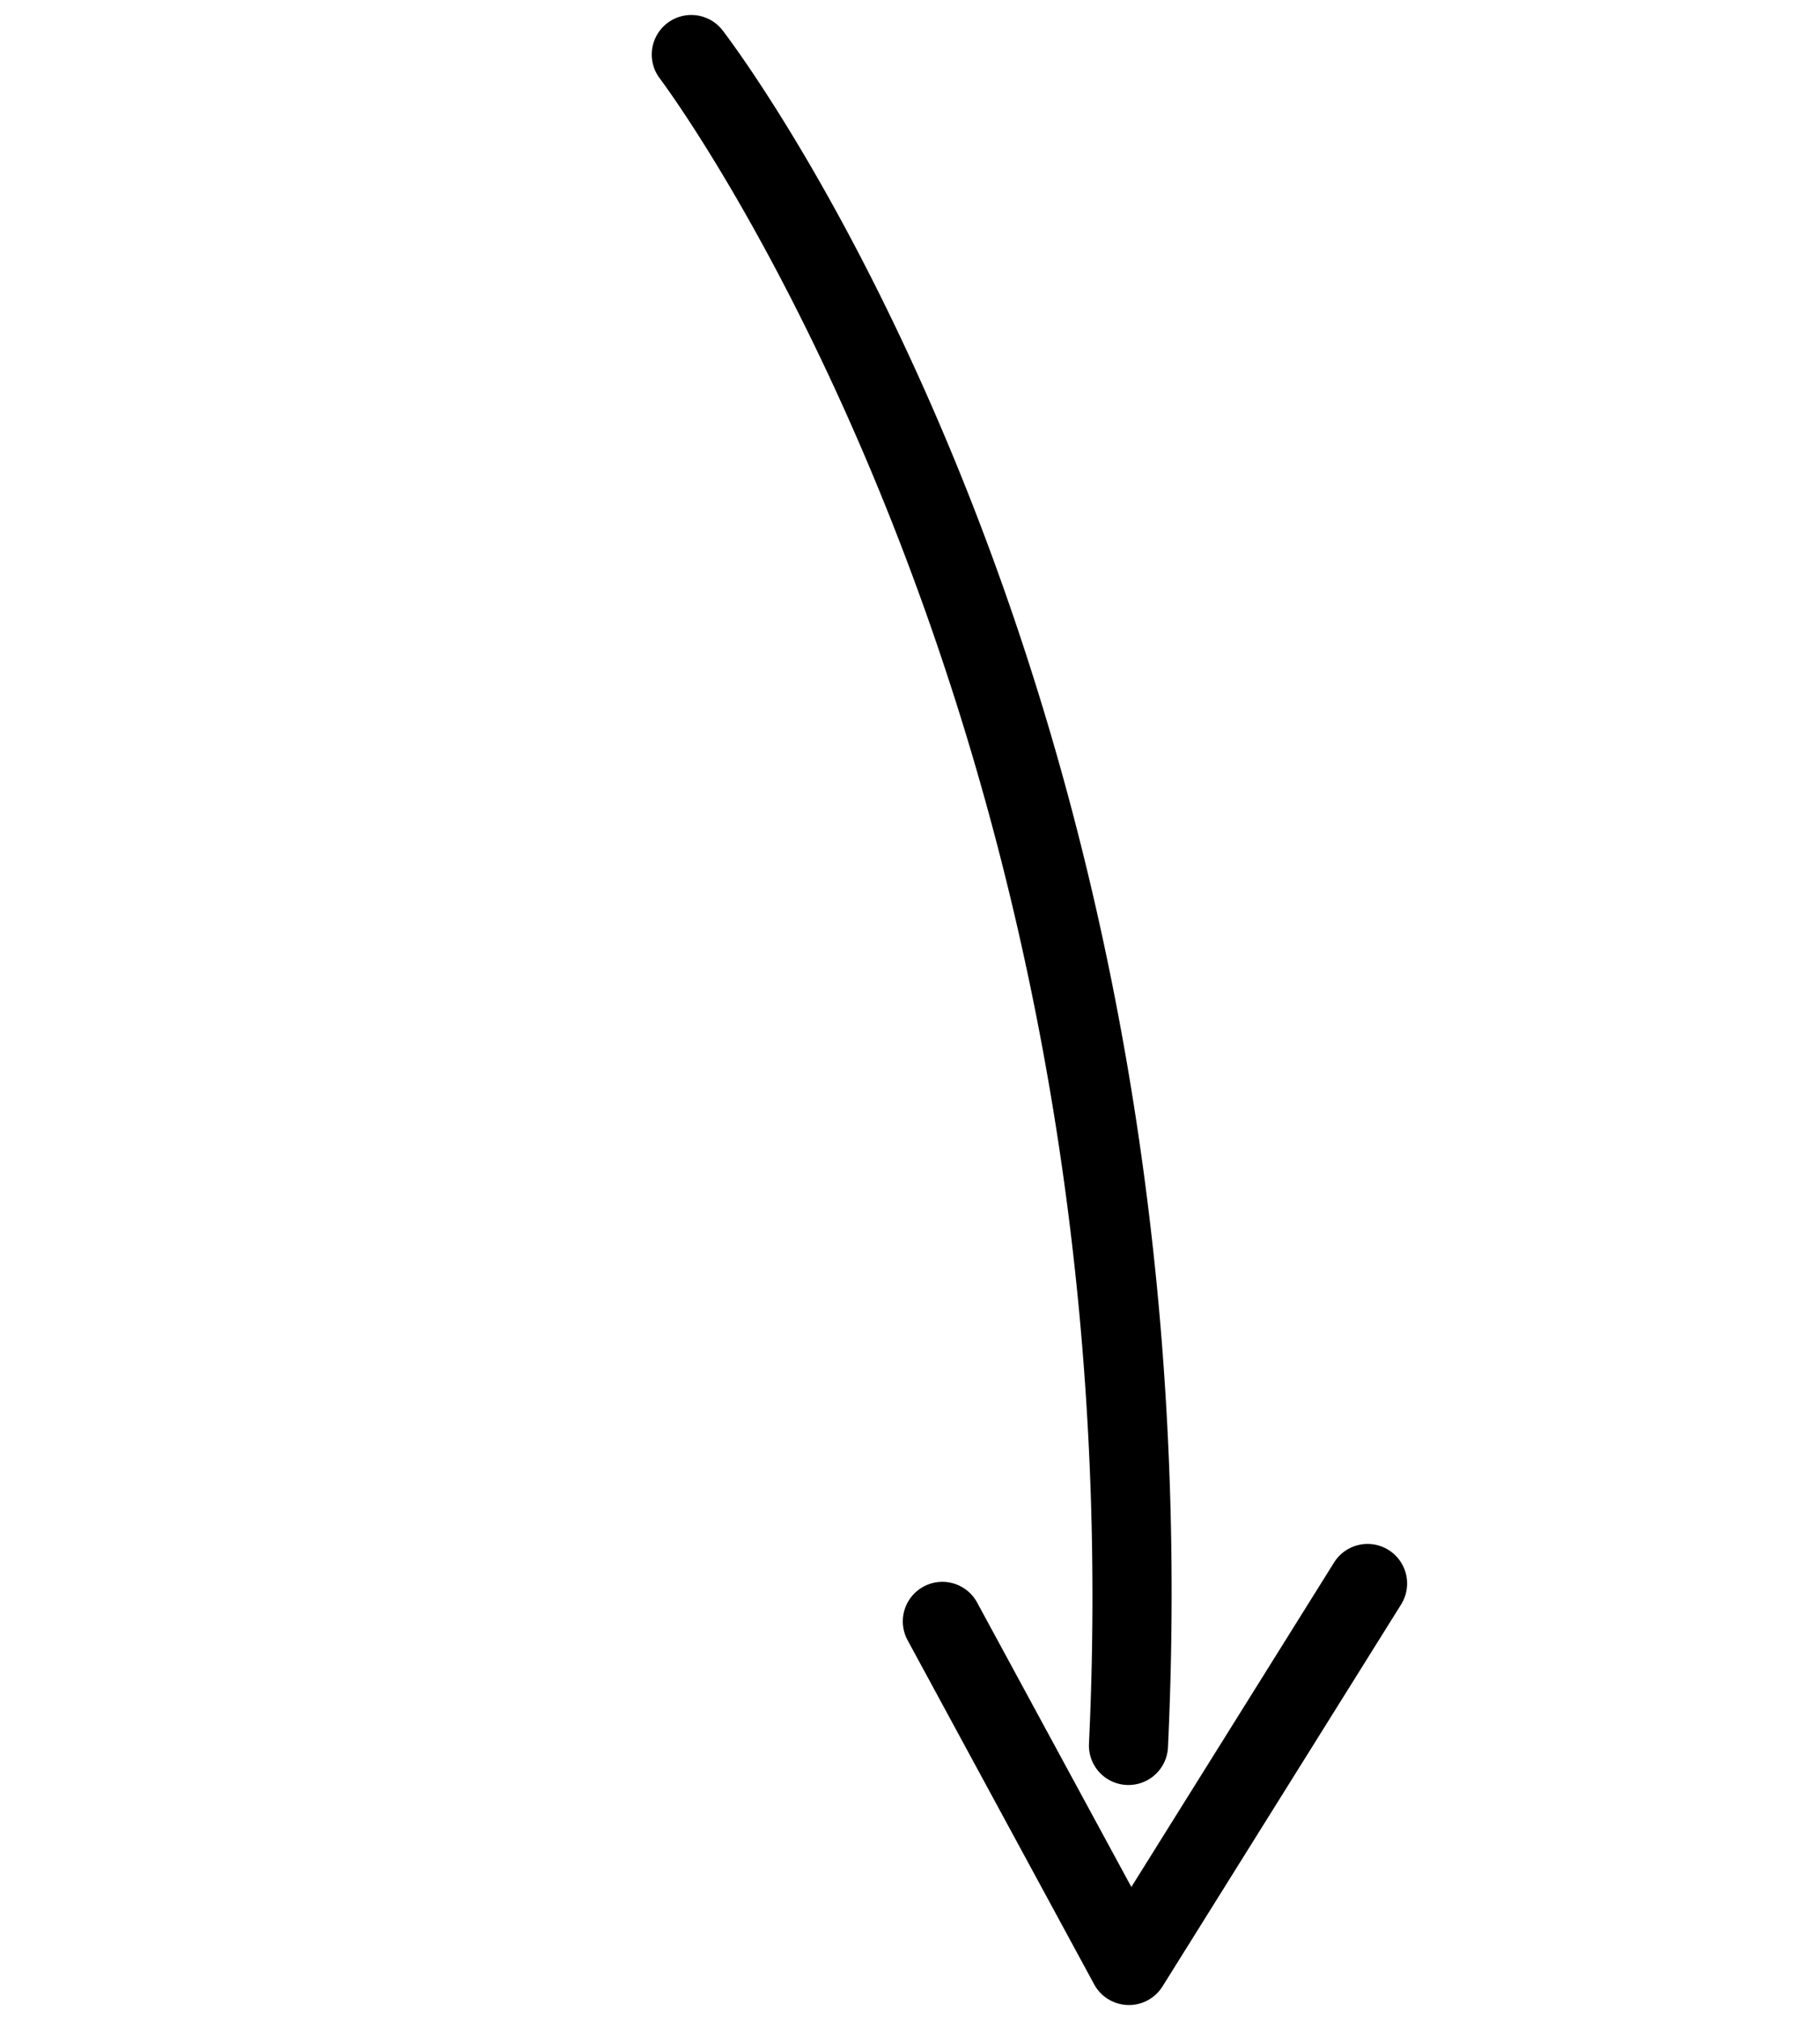
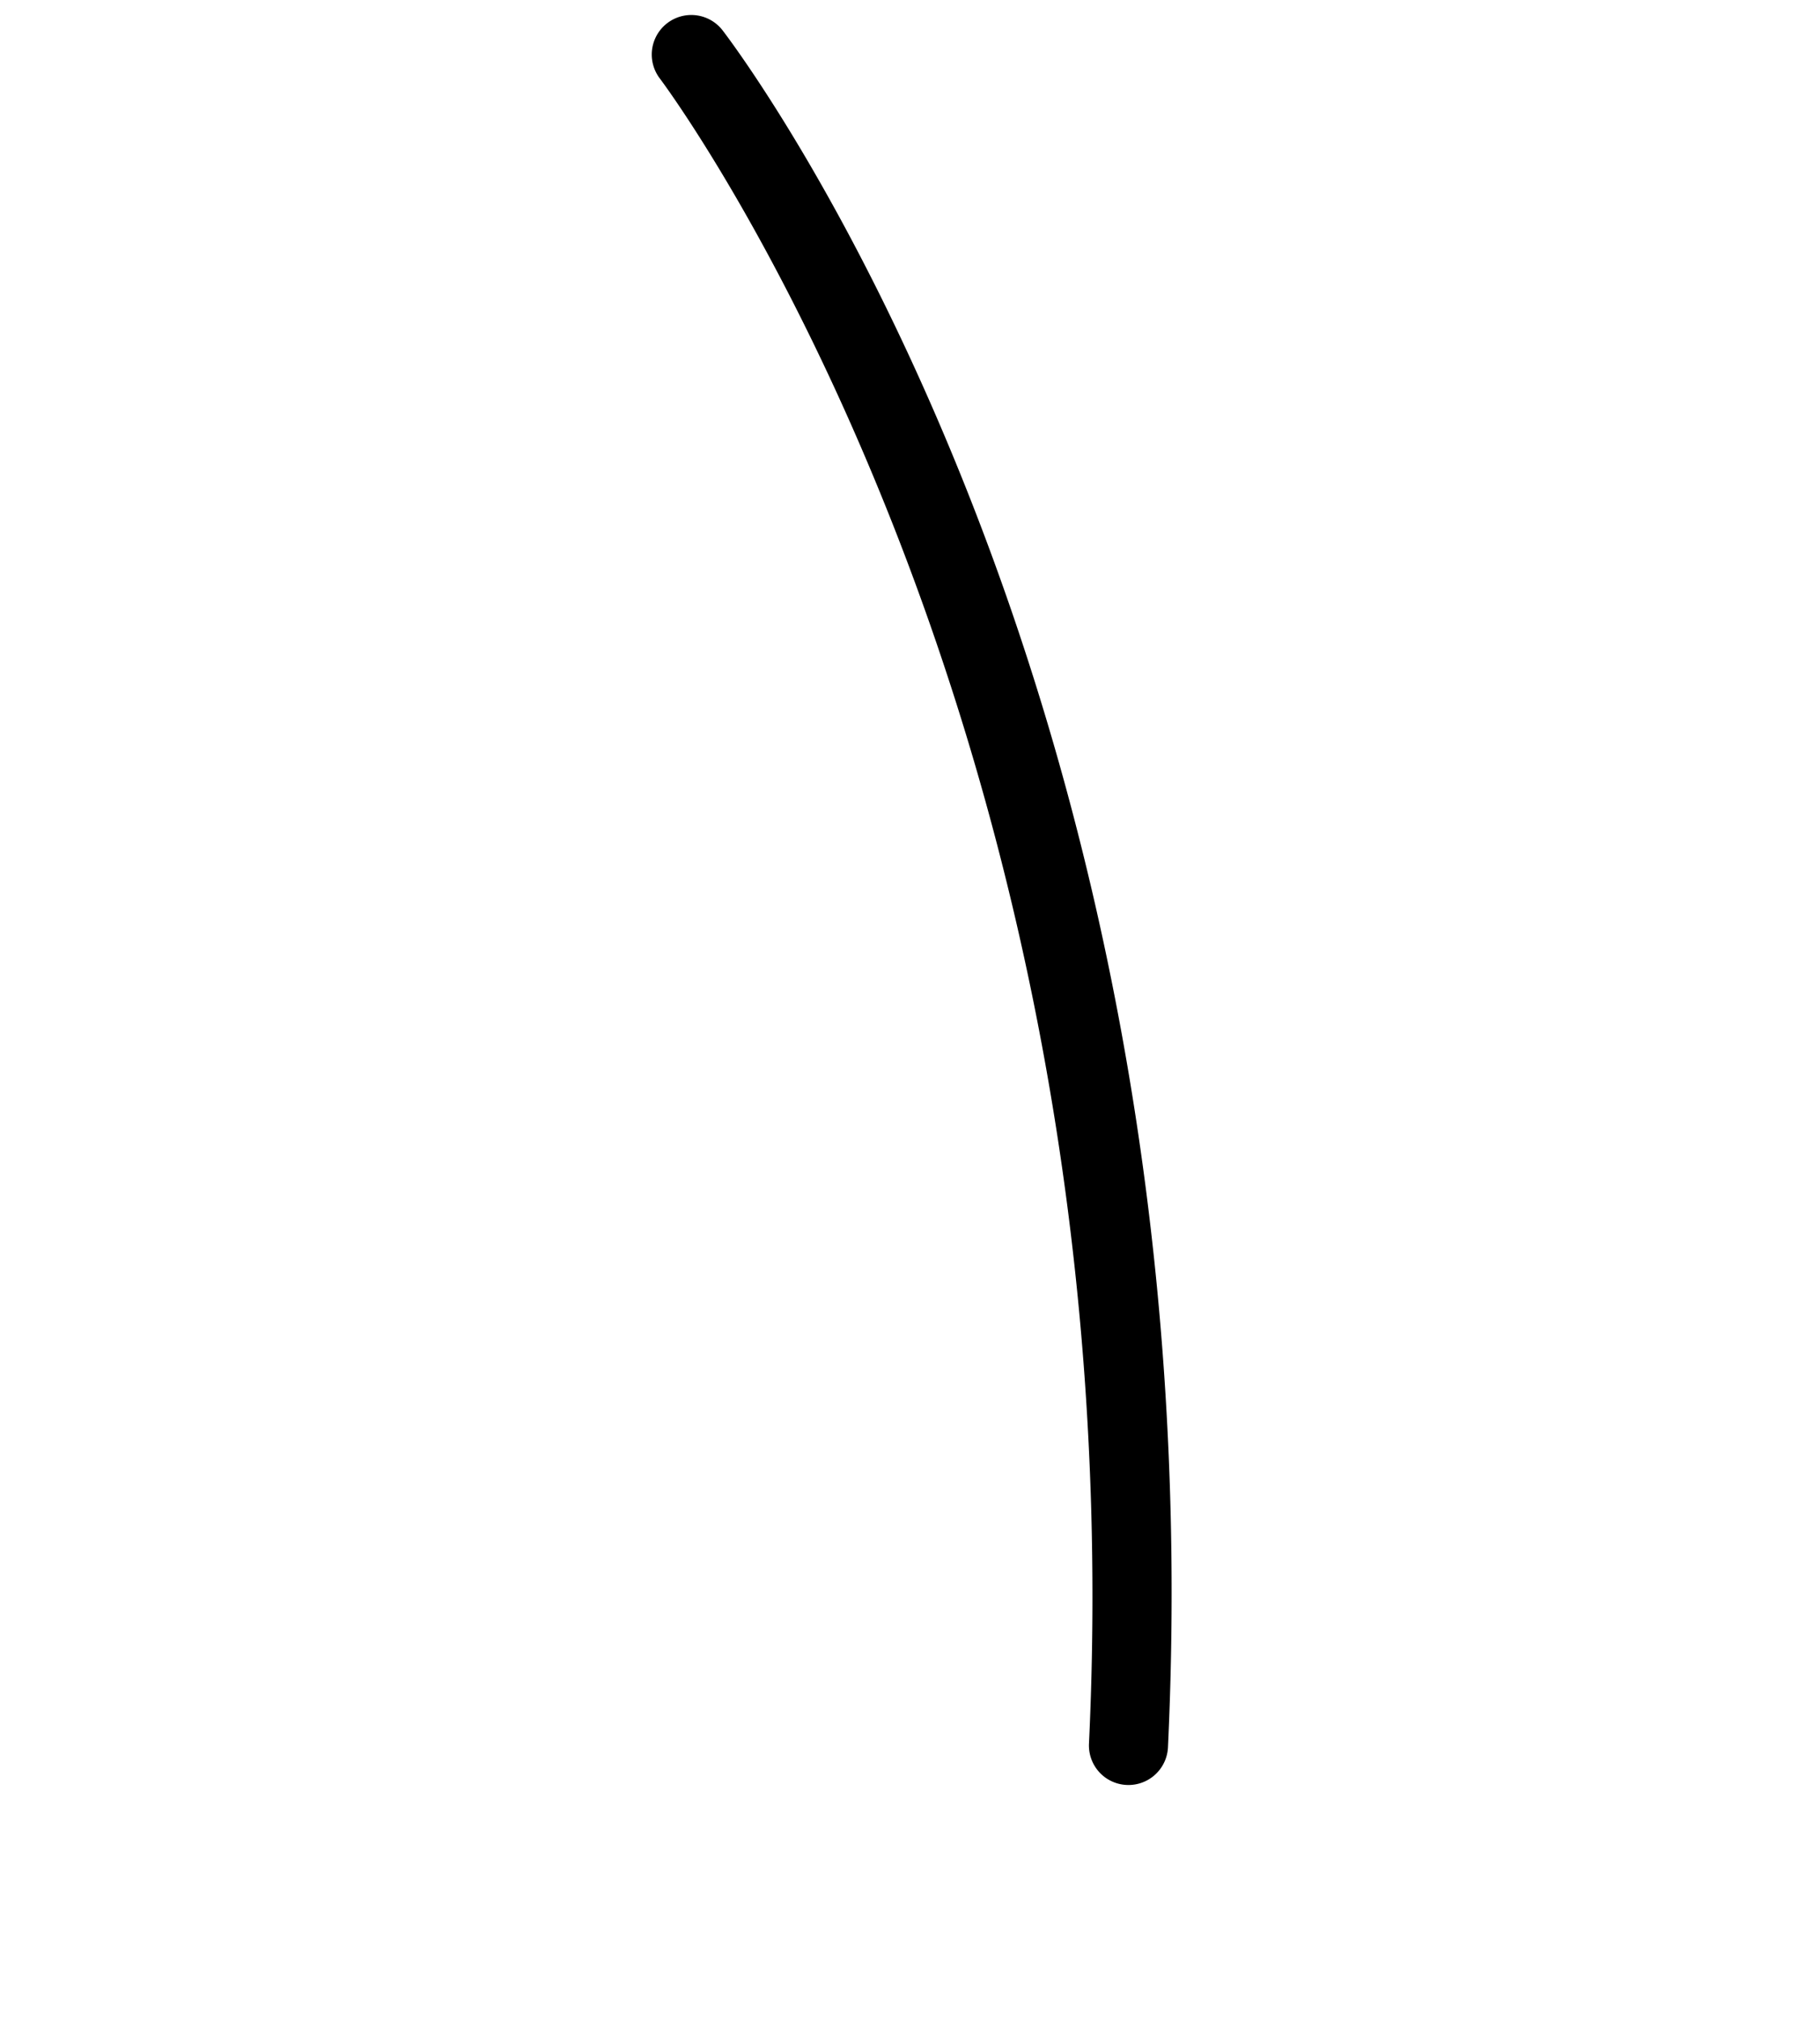
<svg xmlns="http://www.w3.org/2000/svg" width="121.95" height="135.311" viewBox="0 0 121.95 135.311">
  <g>
    <g>
      <path d="M109.017 107.336a2.649 2.649 0 0 1-2.312-1.353C72.991 45.919 23.712 26.815 23.217 26.629a2.649 2.649 0 0 1 1.862-4.961c2.089.782 51.535 19.878 86.245 81.72a2.651 2.651 0 0 1-2.307 3.947z" transform="rotate(32 70.971 52.565) translate(21.499 21.499) translate(-21.499 -21.499)" />
    </g>
    <g>
-       <path d="M86.533 92.555a2.642 2.642 0 0 1-1.305-.344L62.412 79.287a2.649 2.649 0 0 1 2.612-4.61l18.861 10.682V59.732a2.649 2.649 0 1 1 5.3 0v30.173a2.65 2.65 0 0 1-2.651 2.649z" transform="rotate(32 70.971 52.565) translate(91.384 84.346) translate(-61.068 -57.083)" />
-     </g>
+       </g>
  </g>
</svg>